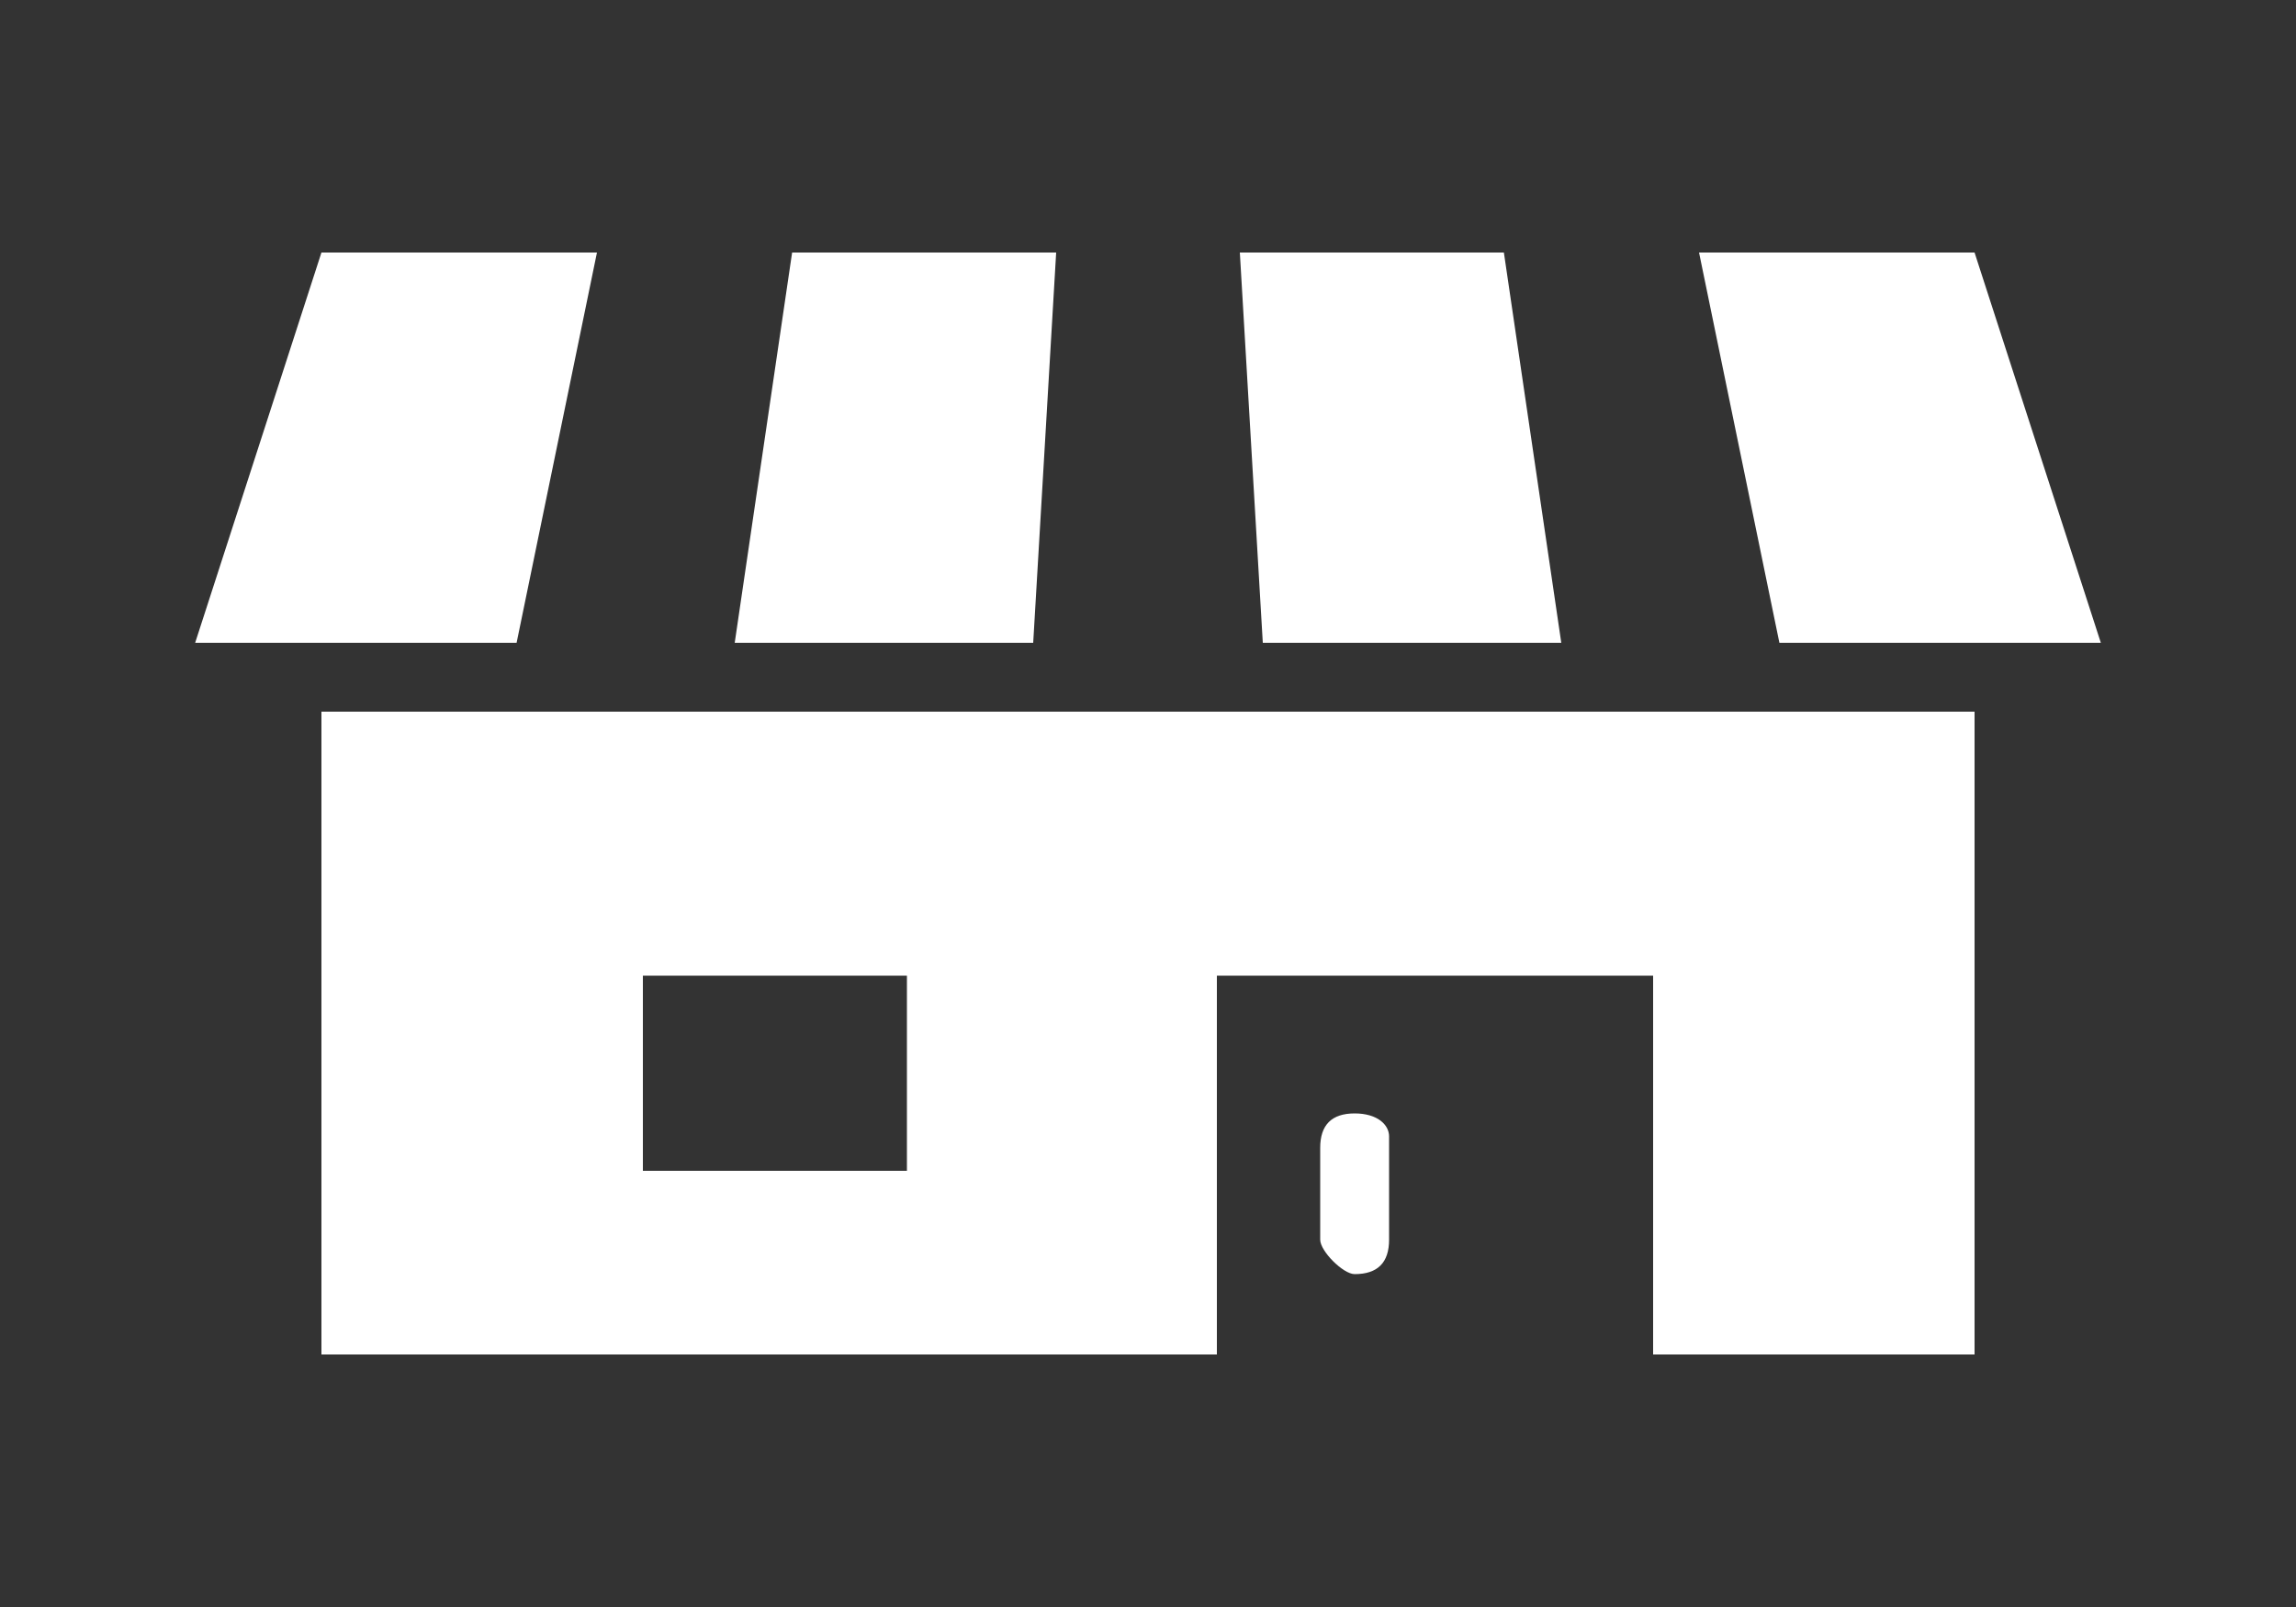
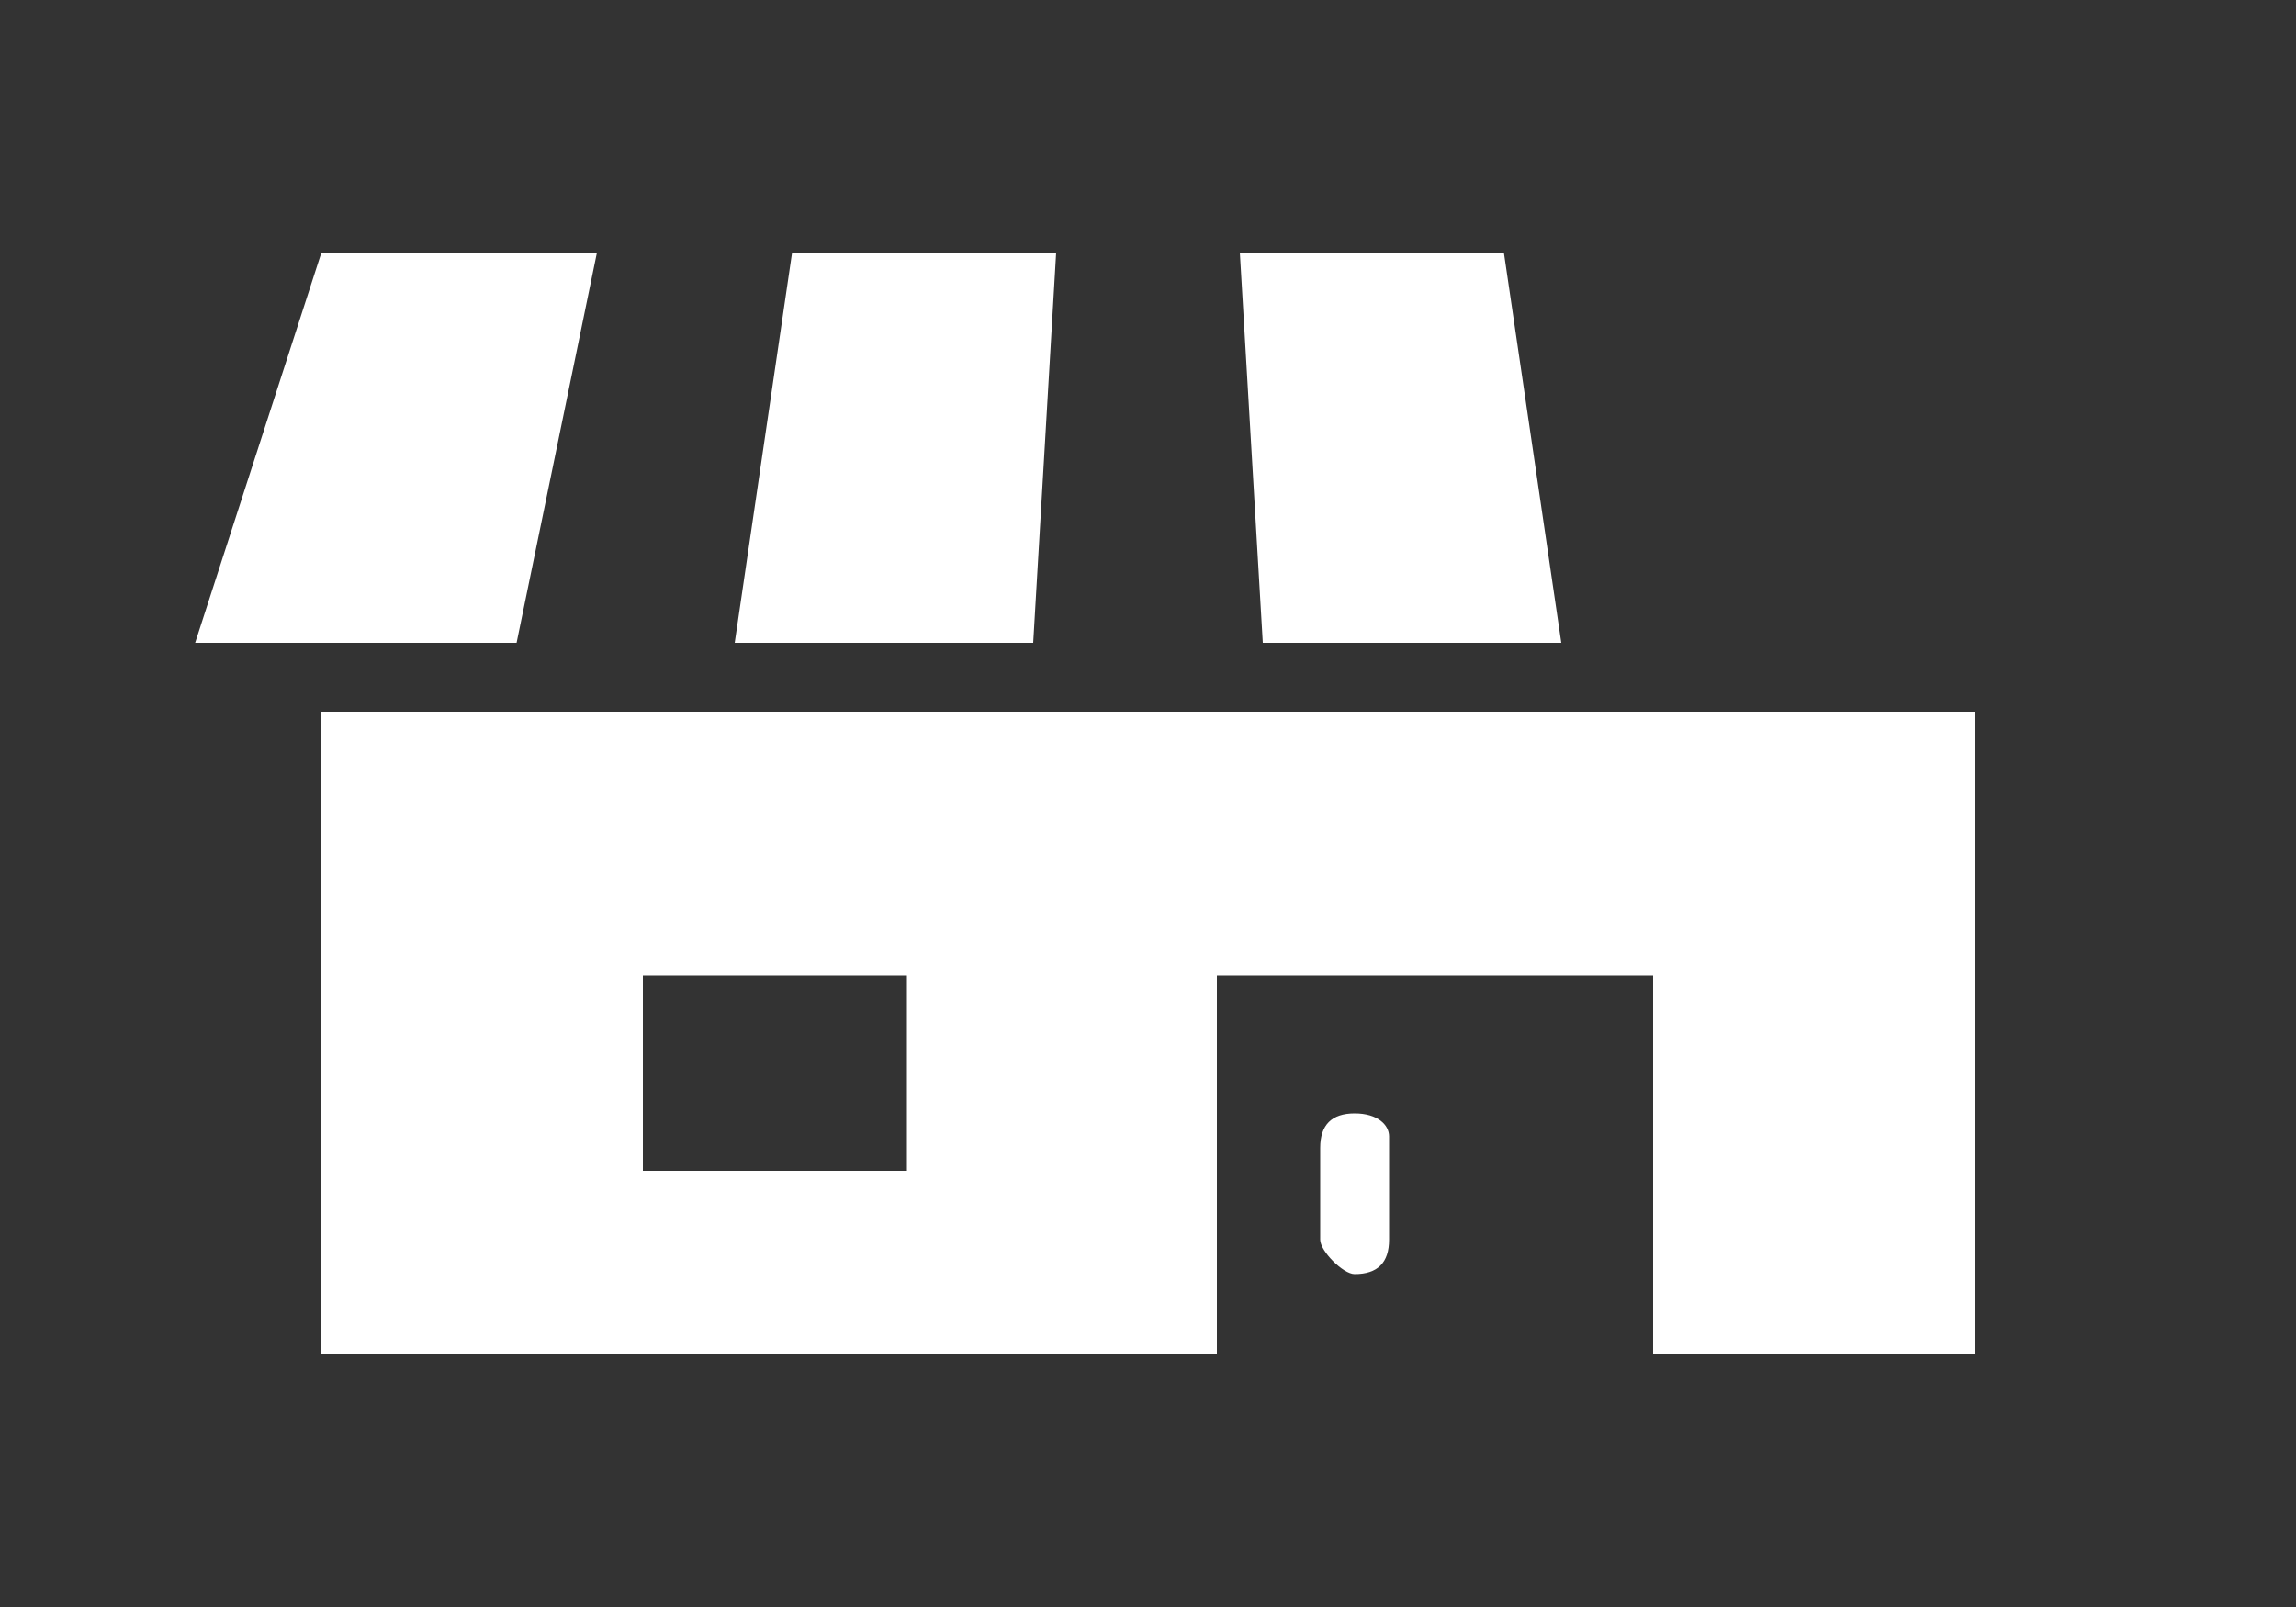
<svg xmlns="http://www.w3.org/2000/svg" version="1.1" id="レイヤー_1" x="0px" y="0px" viewBox="0 0 20 14" style="enable-background:new 0 0 20 14;" xml:space="preserve">
  <rect x="0" y="0" width="20" height="14" fill="#333333" stroke="none" />
  <style type="text/css">
	.st0{fill:#FFFFFF;}
</style>
  <g>
    <path class="st0" d="M2.8,11.8h7.8V8.5h3.8v3.3h2.8V6.2H2.8V11.8z M5.6,8.5h2.3v1.7H5.6V8.5z" />
    <path class="st0" d="M11.8,9.7c-0.2,0-0.3,0.1-0.3,0.3v0.8c0,0.1,0.2,0.3,0.3,0.3c0.2,0,0.3-0.1,0.3-0.3V9.9   C12.1,9.8,12,9.7,11.8,9.7z" />
    <polygon class="st0" points="9.2,2.2 6.9,2.2 6.4,5.6 9,5.6  " />
    <polygon class="st0" points="13.6,5.6 13.1,2.2 10.8,2.2 11,5.6  " />
-     <polygon class="st0" points="18.3,5.6 17.2,2.2 14.8,2.2 15.5,5.6  " />
    <polygon class="st0" points="5.2,2.2 2.8,2.2 1.7,5.6 4.5,5.6  " />
  </g>
</svg>